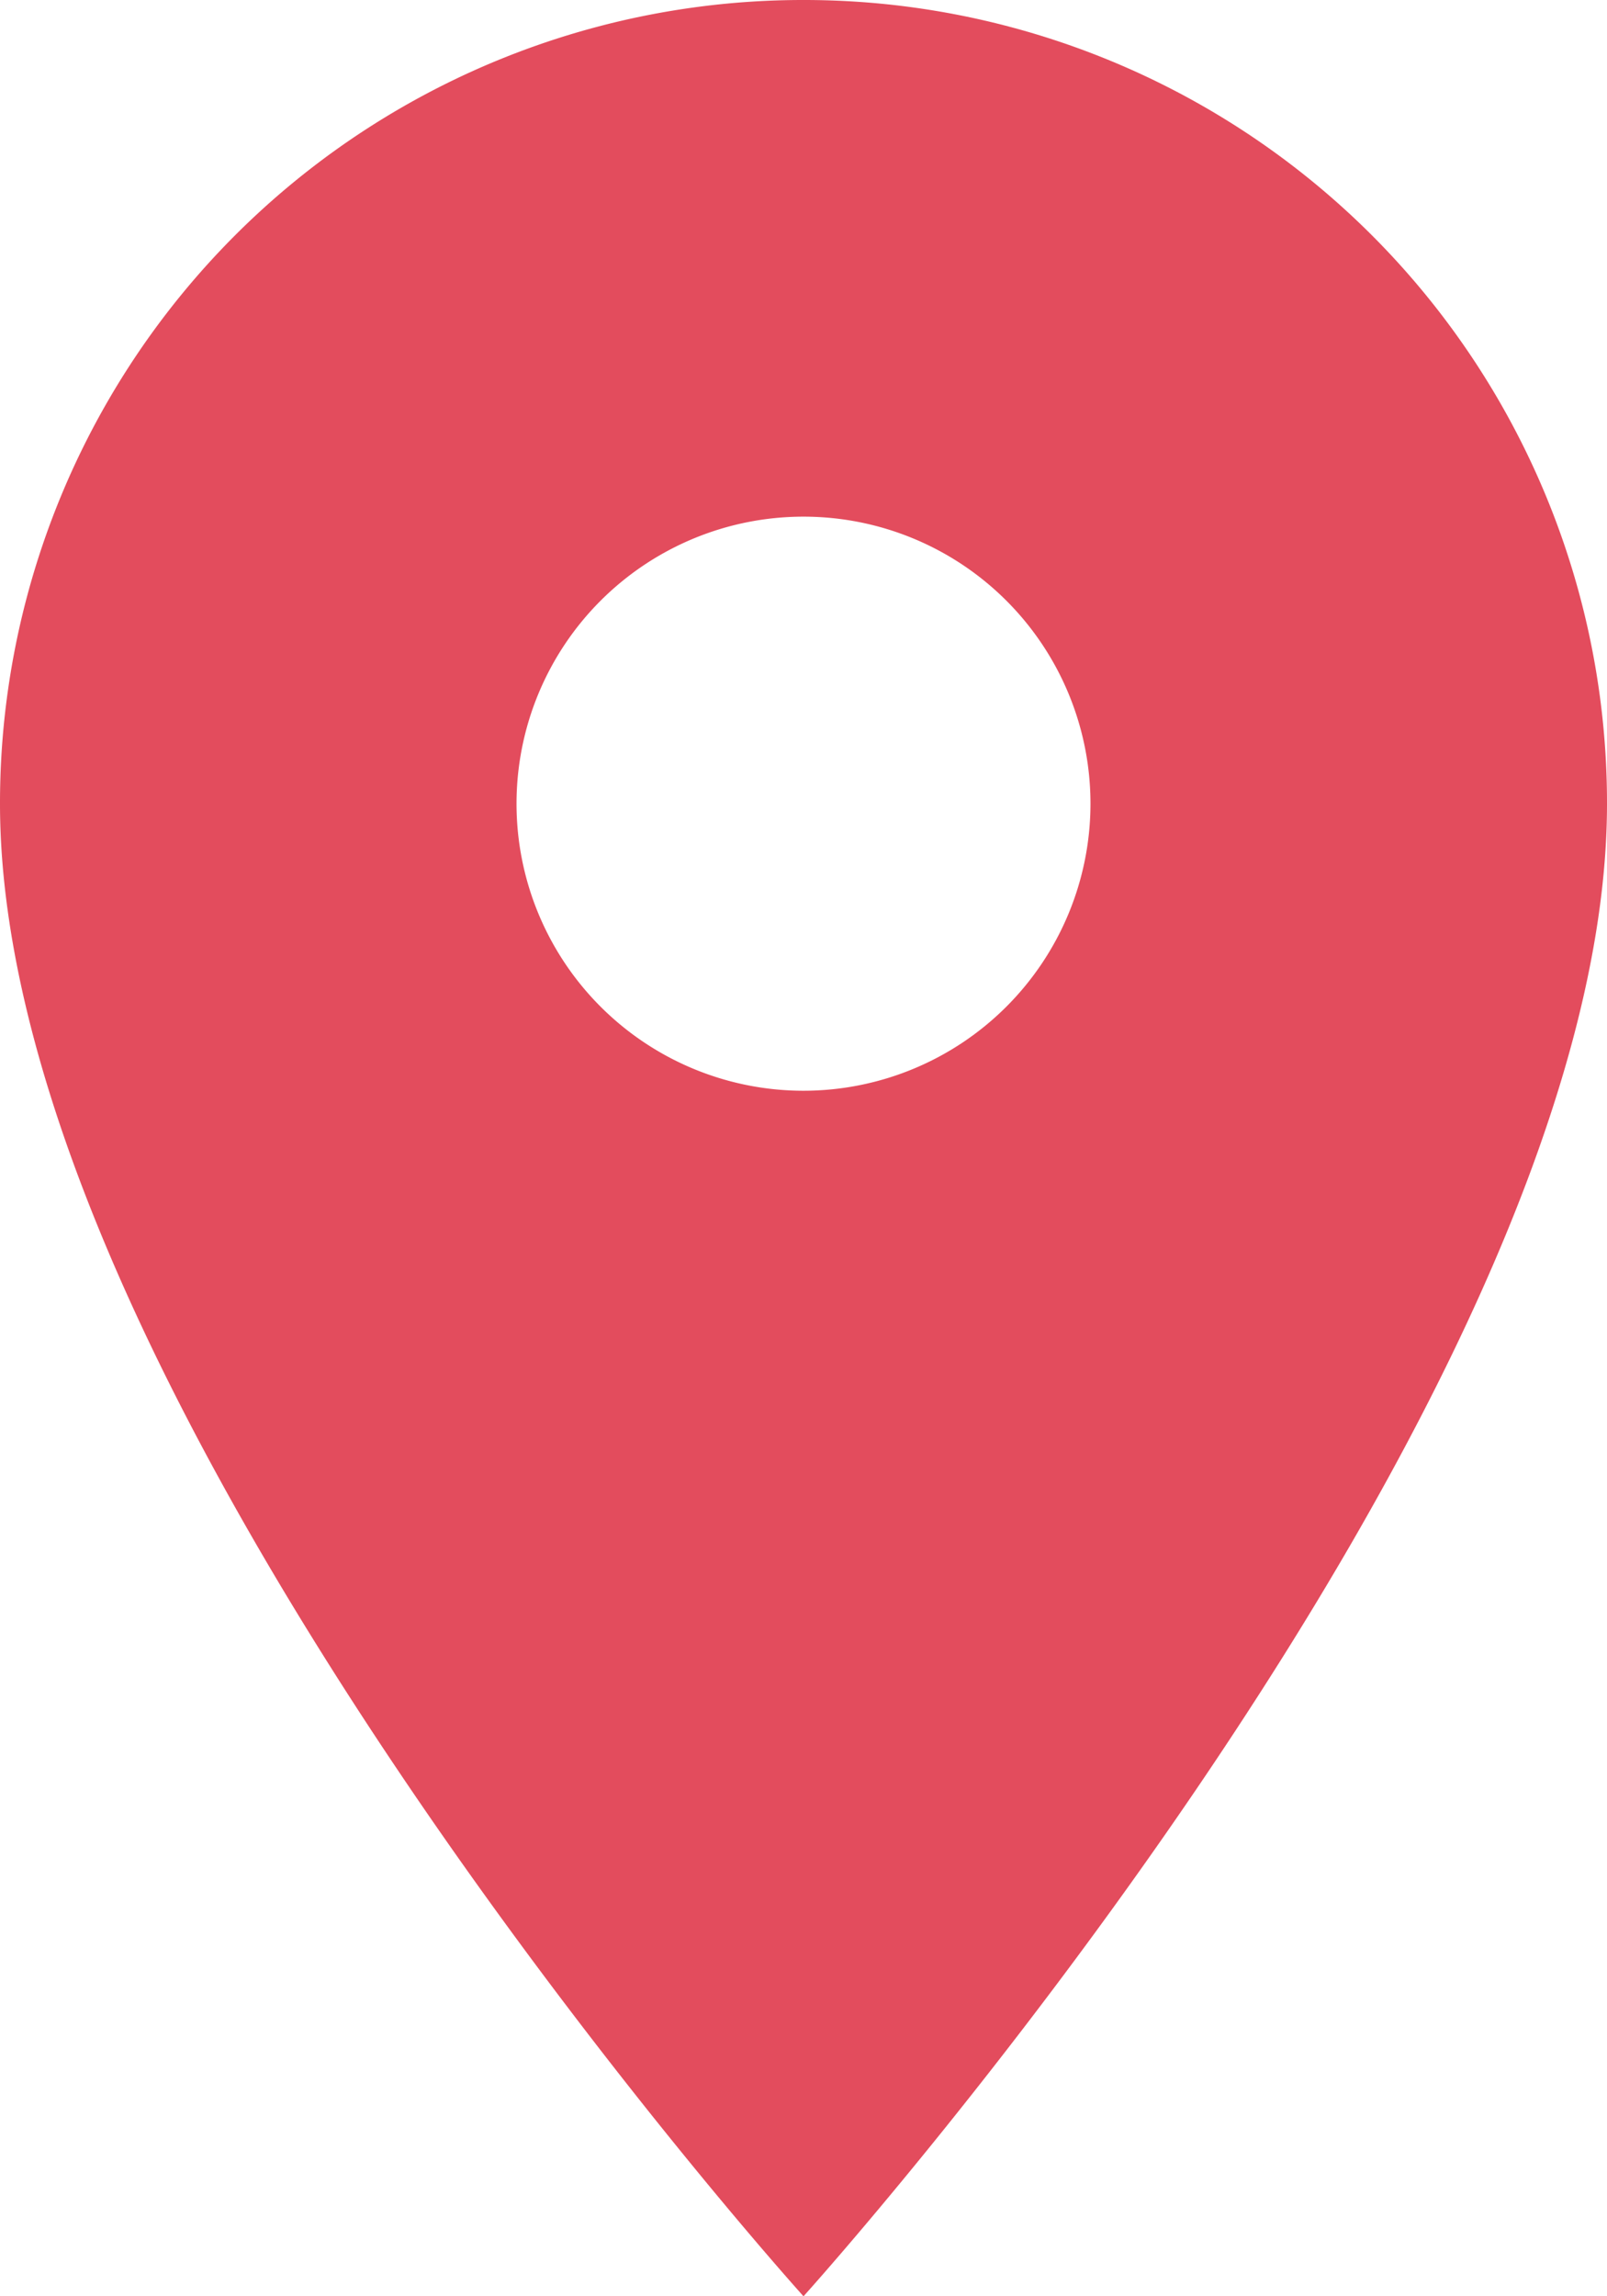
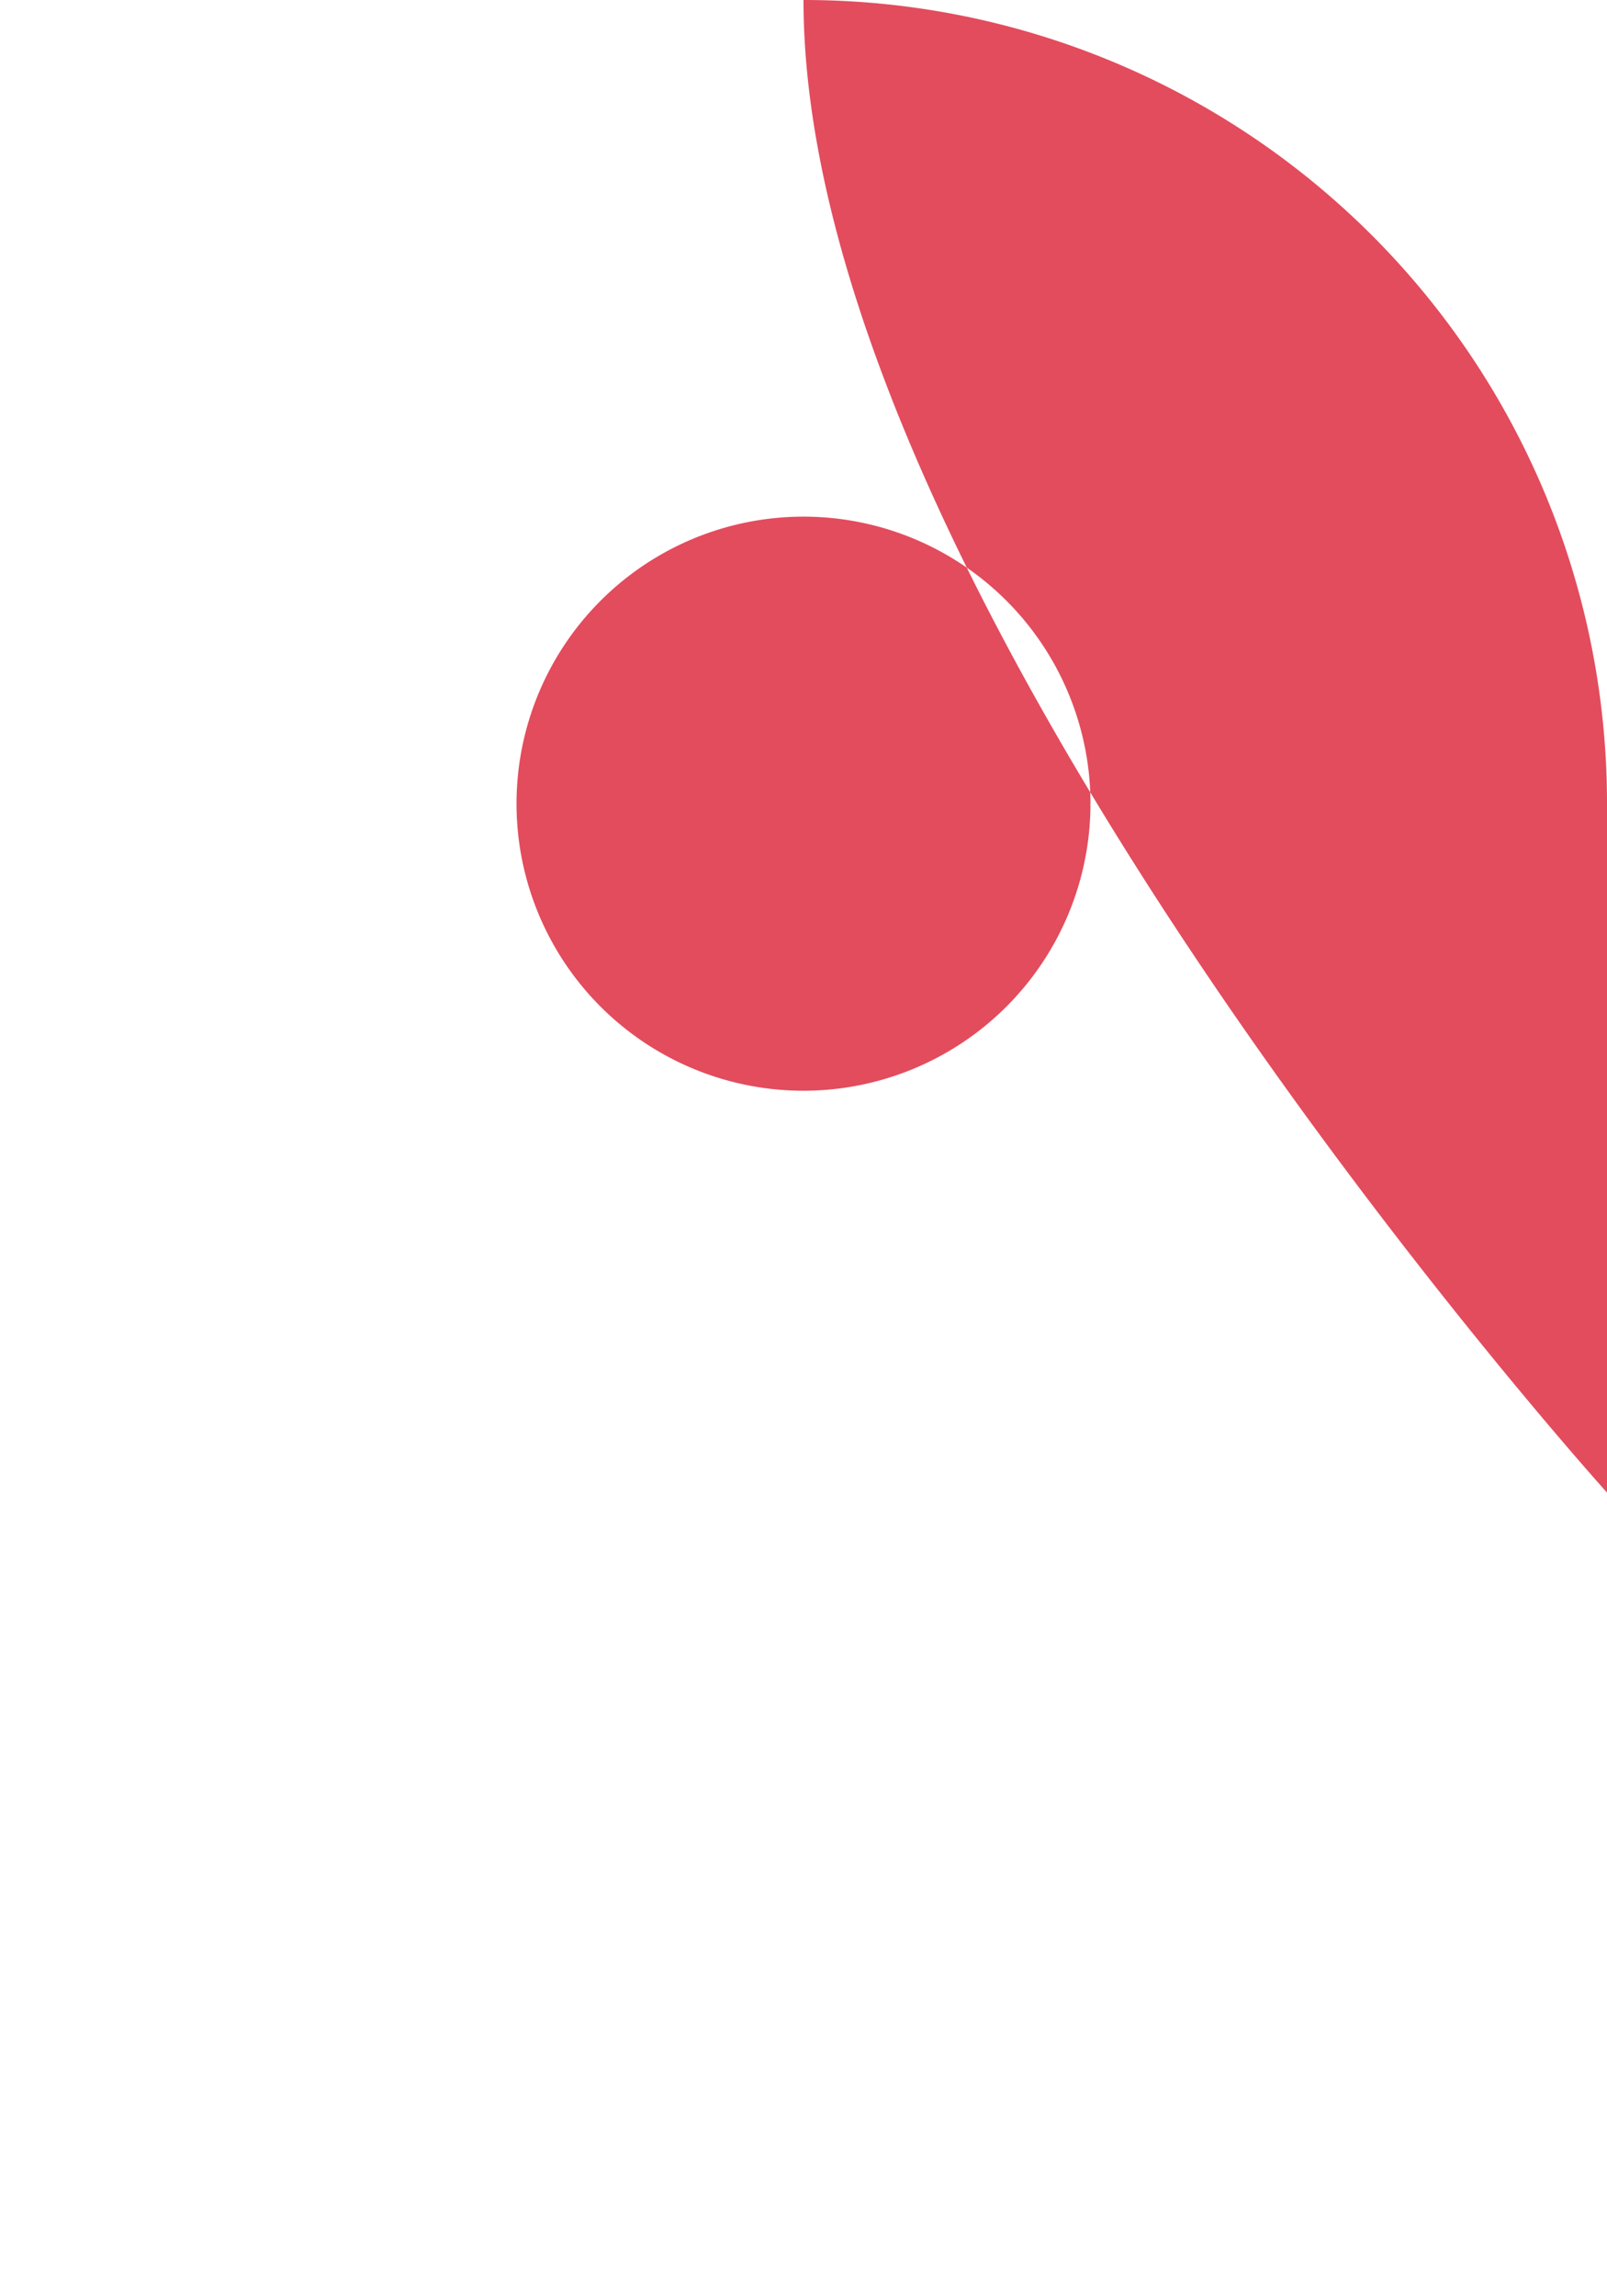
<svg xmlns="http://www.w3.org/2000/svg" width="71.386" height="101.98" viewBox="0 0 71.386 101.98">
-   <path id="Icon_material-location-on" data-name="Icon material-location-on" d="M43.193,3A35.667,35.667,0,0,0,7.5,38.693c0,26.77,35.693,66.287,35.693,66.287S78.886,65.463,78.886,38.693A35.667,35.667,0,0,0,43.193,3Zm0,48.441A12.748,12.748,0,1,1,55.941,38.693,12.752,12.752,0,0,1,43.193,51.441Z" transform="translate(-7.5 -3)" fill="#e34c5d" />
+   <path id="Icon_material-location-on" data-name="Icon material-location-on" d="M43.193,3c0,26.77,35.693,66.287,35.693,66.287S78.886,65.463,78.886,38.693A35.667,35.667,0,0,0,43.193,3Zm0,48.441A12.748,12.748,0,1,1,55.941,38.693,12.752,12.752,0,0,1,43.193,51.441Z" transform="translate(-7.5 -3)" fill="#e34c5d" />
</svg>